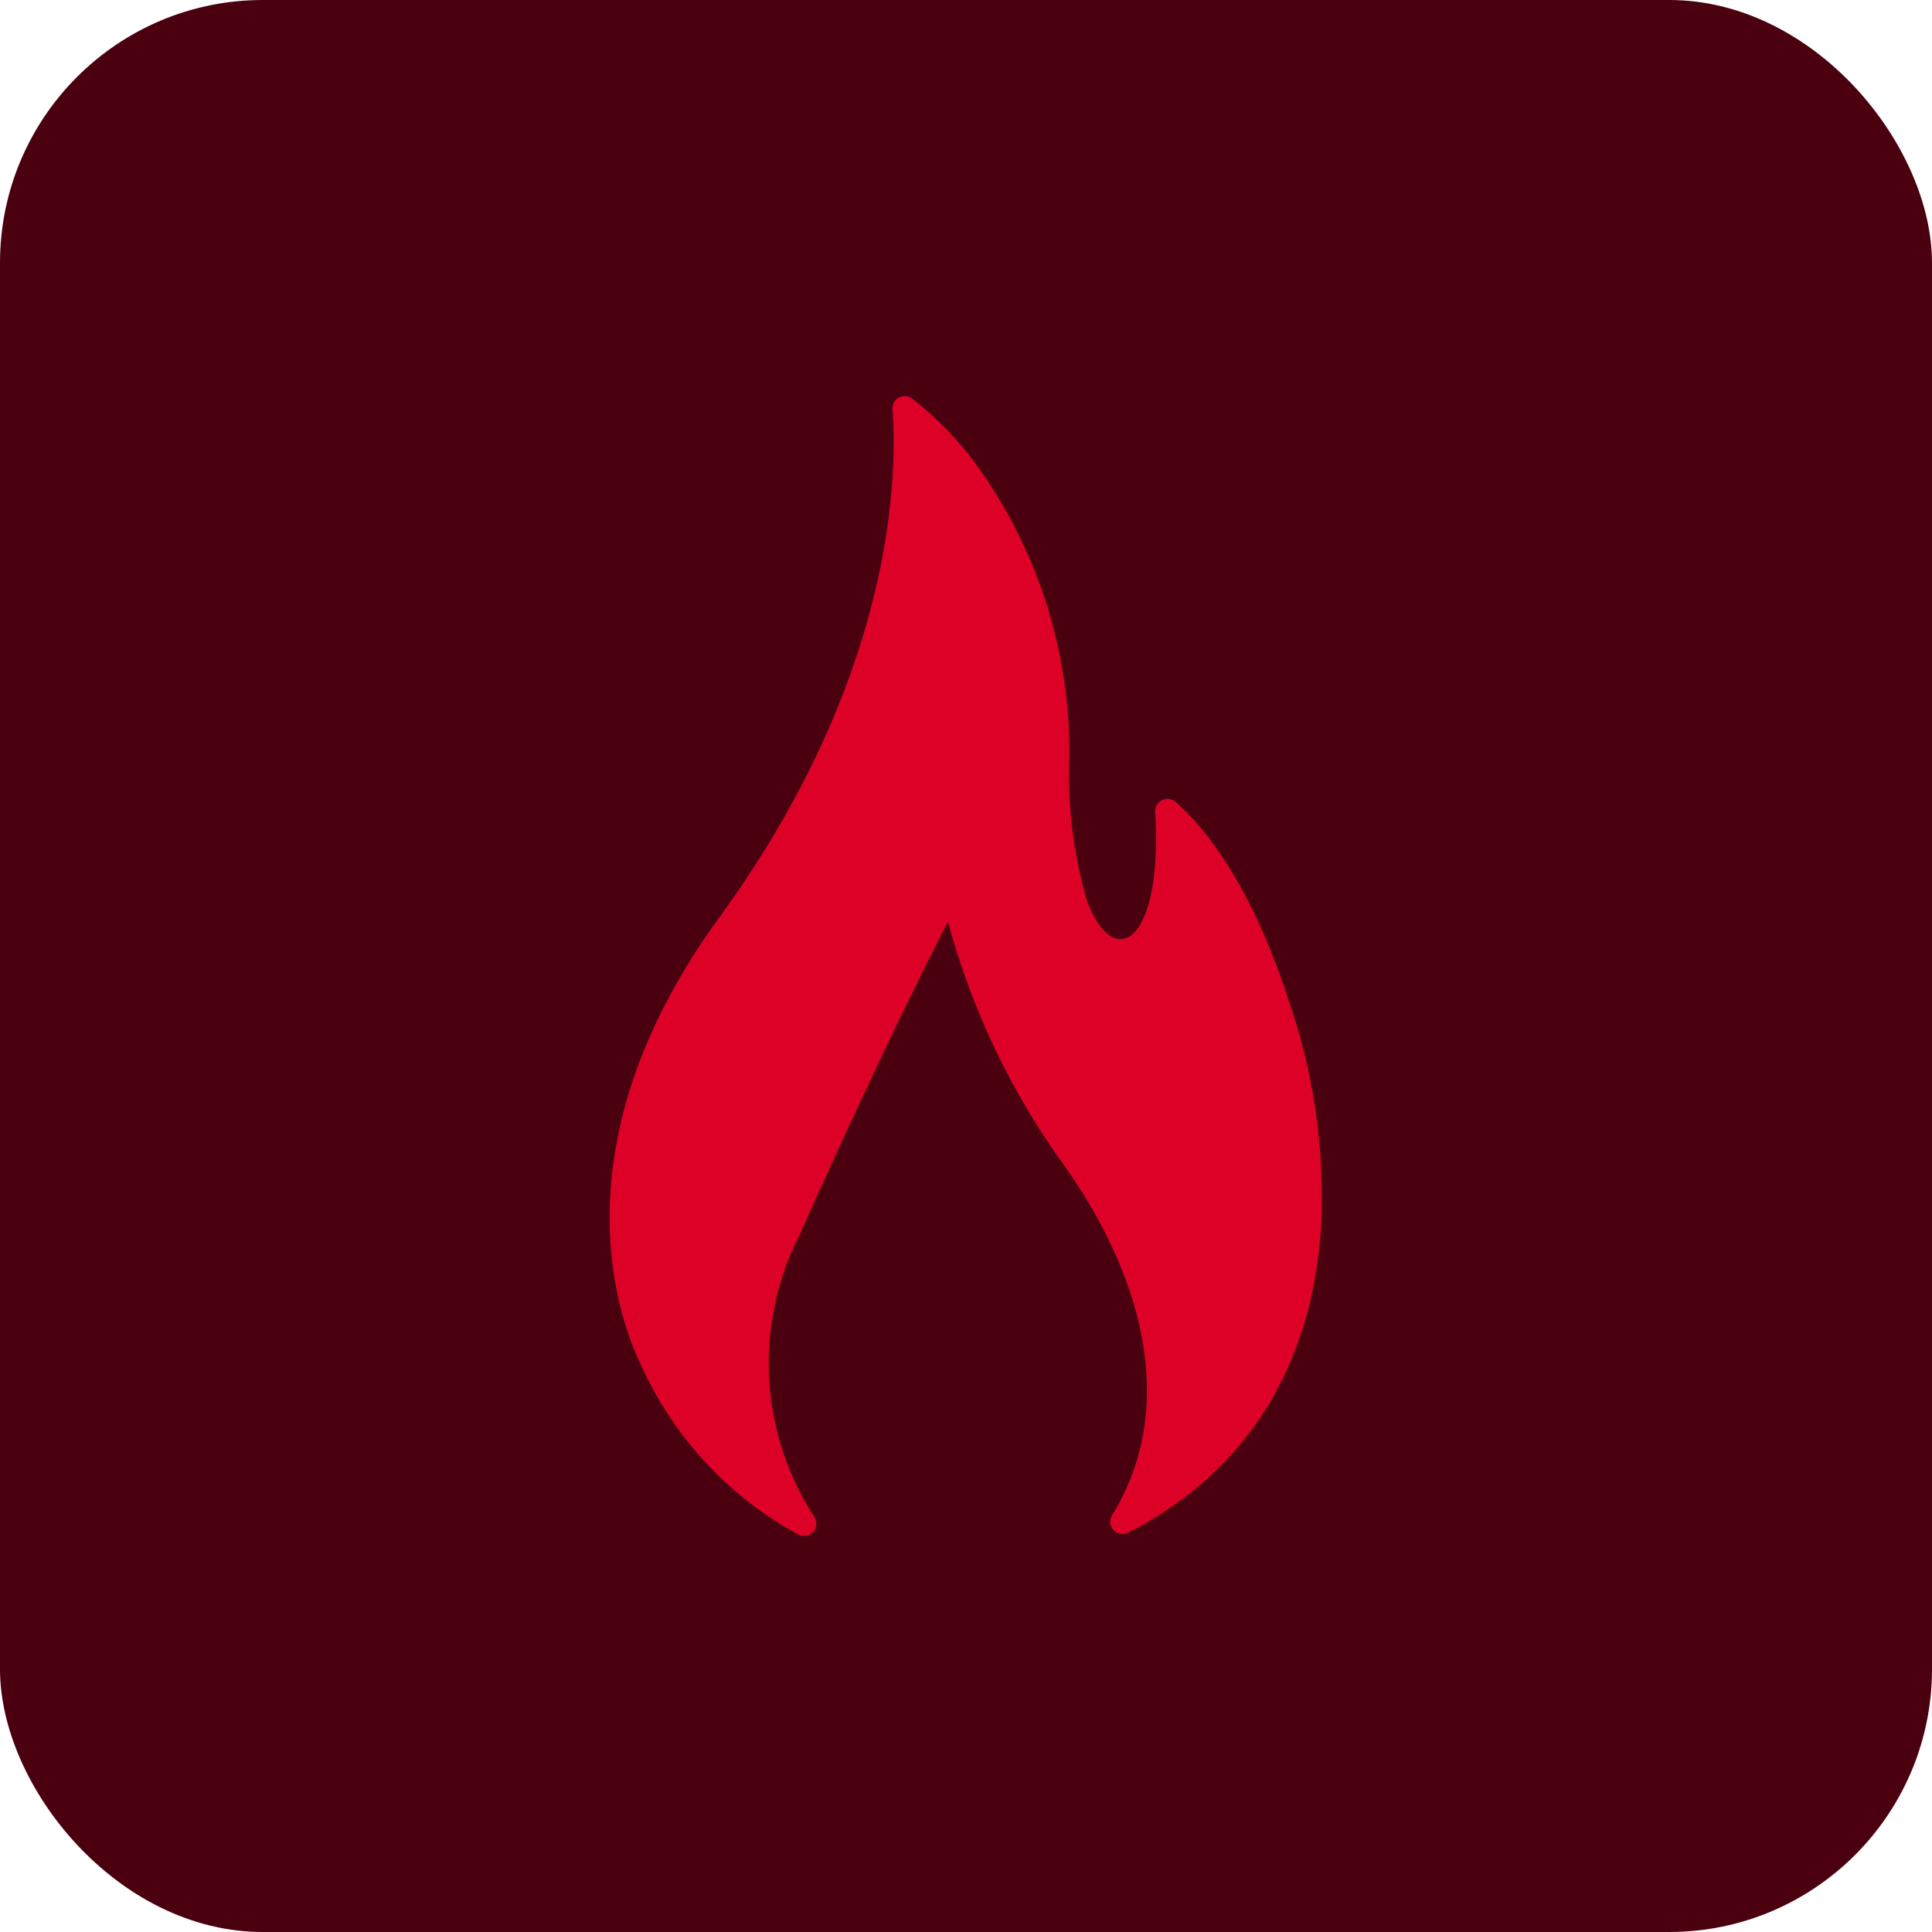
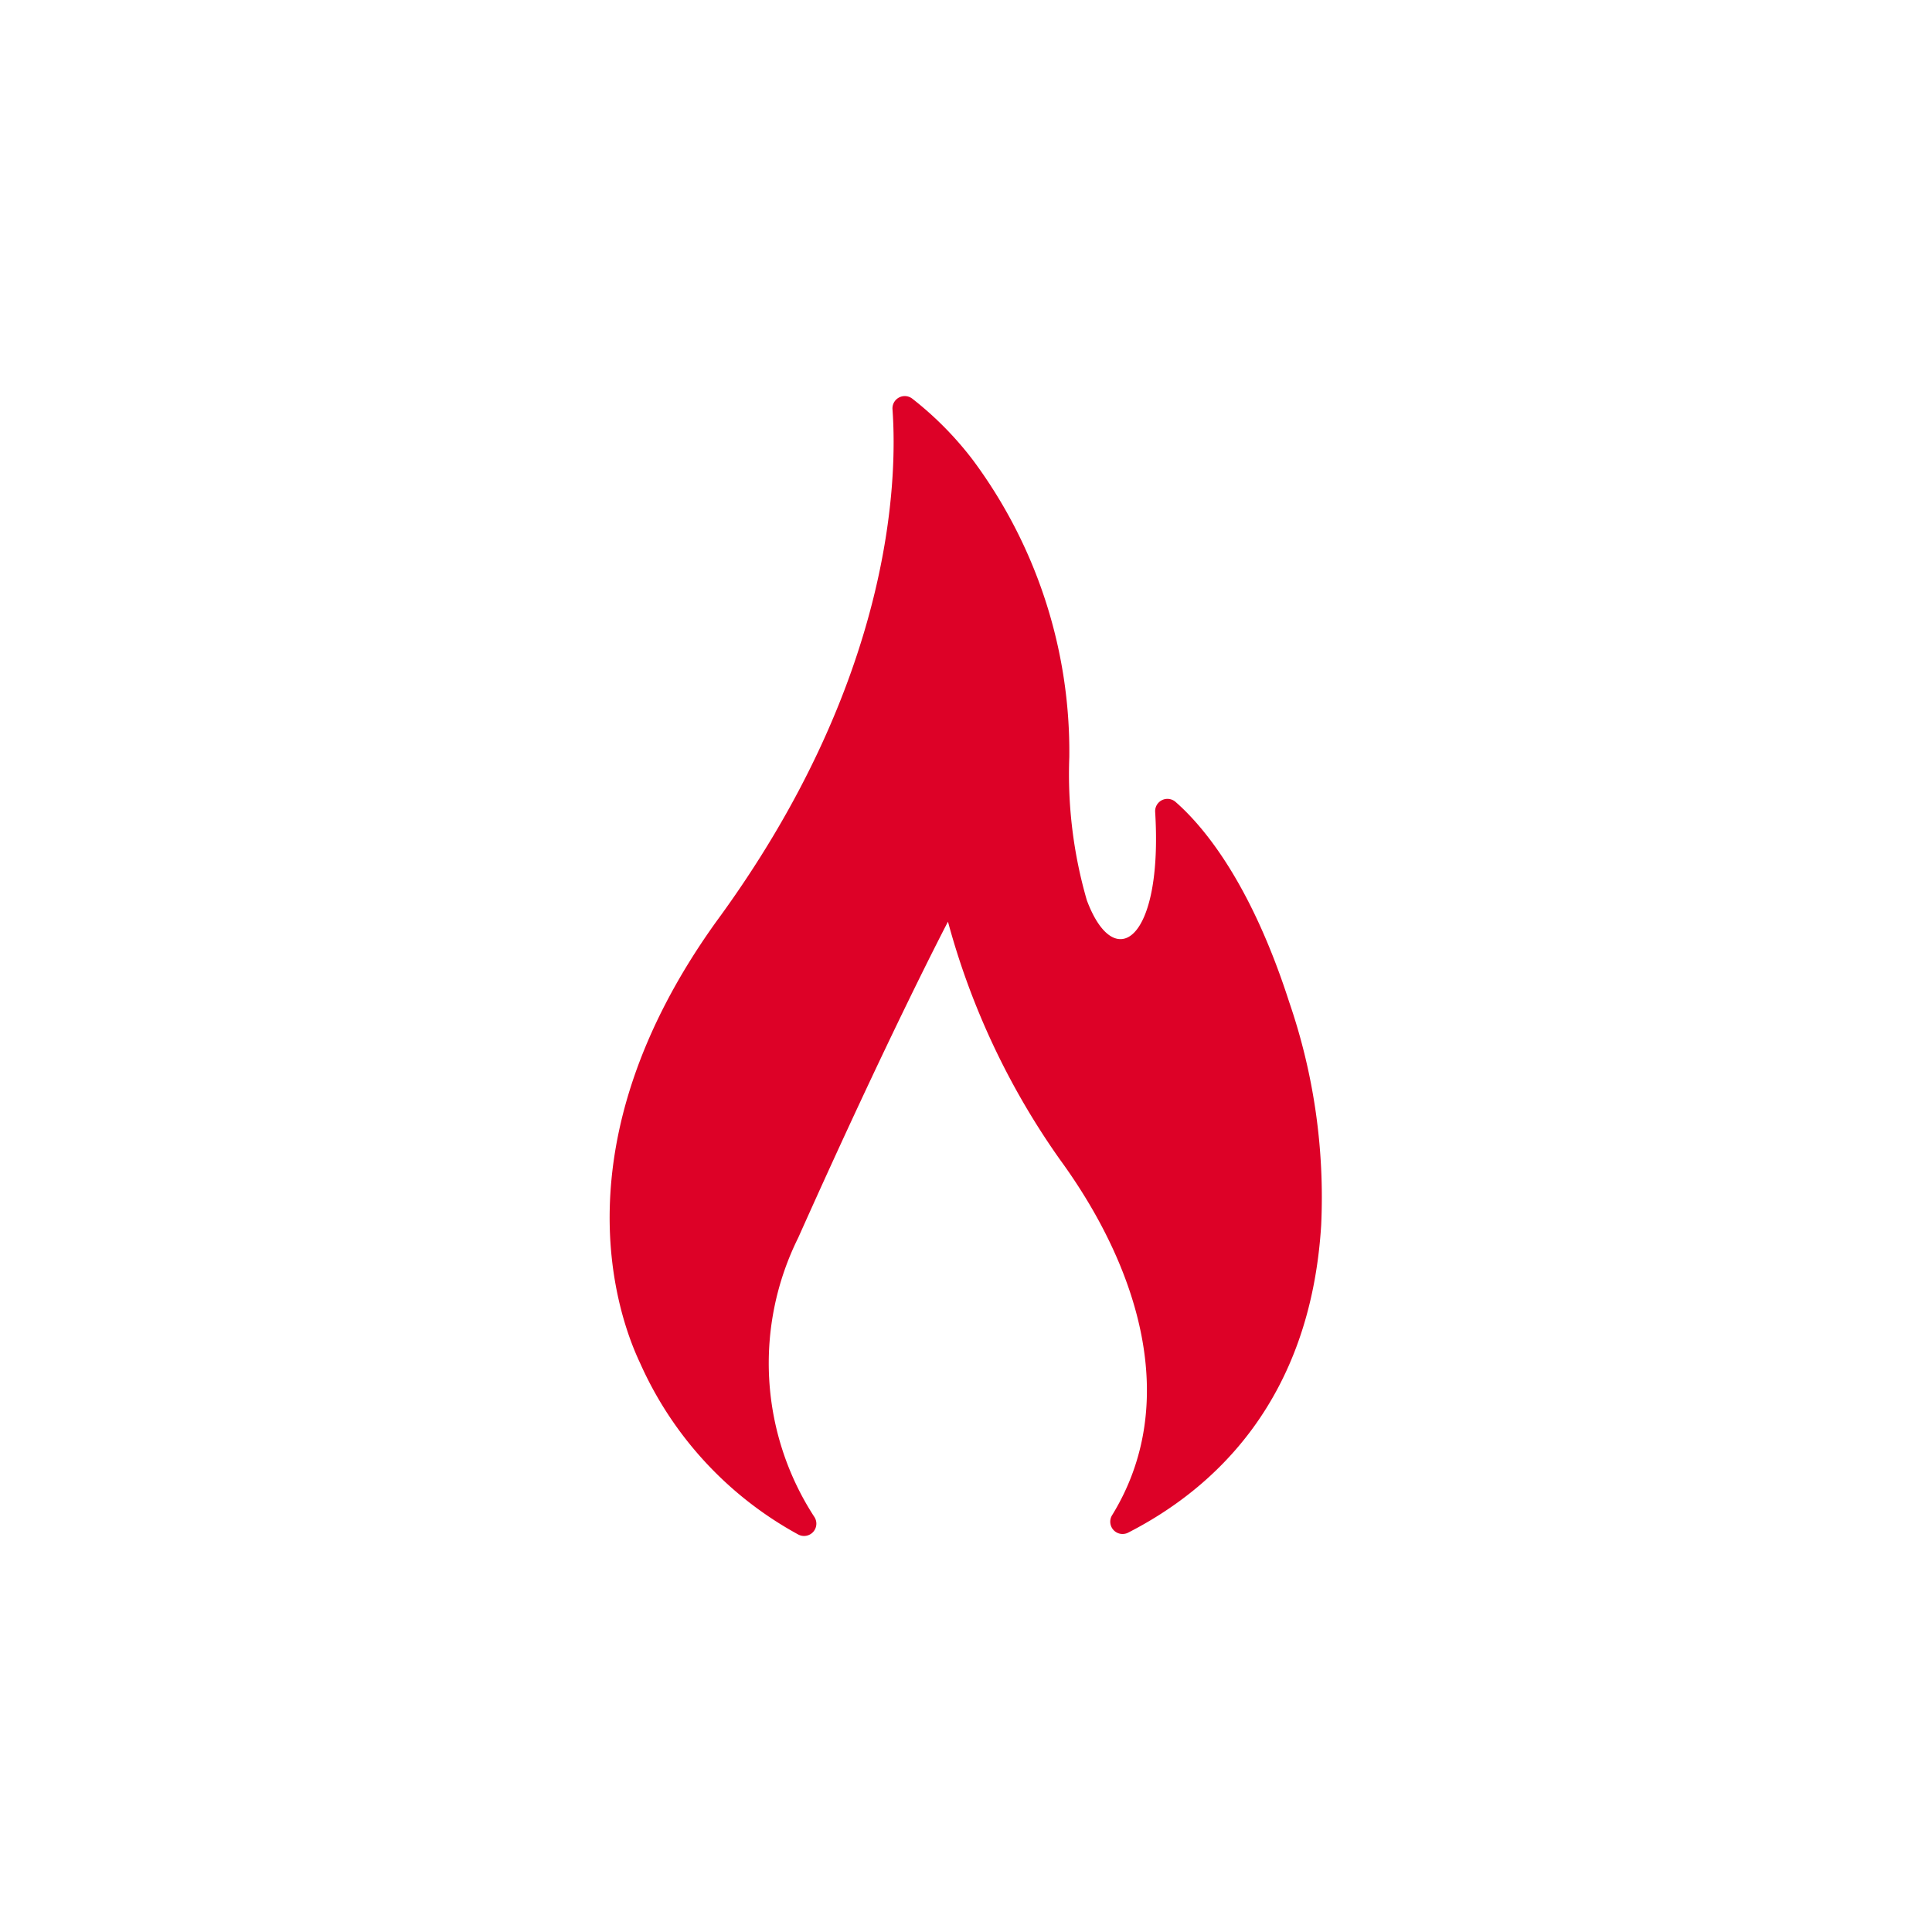
<svg xmlns="http://www.w3.org/2000/svg" width="73.504" height="73.504" viewBox="0 0 73.504 73.504">
  <g id="Group_372" data-name="Group 372" transform="translate(-600.495 -1387.476)">
-     <rect id="Rectangle_56" data-name="Rectangle 56" width="73.504" height="73.504" rx="10" transform="translate(600.495 1387.476)" fill="#4a000e" />
    <g id="flame-svgrepo-com" transform="translate(623.691 1402.541)">
      <path id="Path_62" data-name="Path 62" d="M121.909,43.318a.468.468,0,0,0,.611-.666,10.724,10.724,0,0,1-.617-10.628C125.445,24.1,127.6,20,127.6,20a28.513,28.513,0,0,0,4.255,9.043c2.991,4.1,4.629,9.248,1.989,13.539a.468.468,0,0,0,.61.663c3.267-1.671,6.932-5.024,7.345-11.7a22.826,22.826,0,0,0-1.219-8.494c-1.47-4.565-3.277-6.695-4.323-7.609a.468.468,0,0,0-.774.384c.3,4.925-1.548,6.175-2.6,3.358a17.238,17.238,0,0,1-.667-5.441,18.6,18.6,0,0,0-3.668-11.307A12.8,12.8,0,0,0,126.241.1a.468.468,0,0,0-.752.4c.194,2.675.018,10.34-6.706,19.5-6.1,8.494-3.735,15.018-2.9,16.785A13.828,13.828,0,0,0,121.909,43.318Z" transform="translate(-114.73 0.001)" fill="#dd0127" />
    </g>
  </g>
</svg>